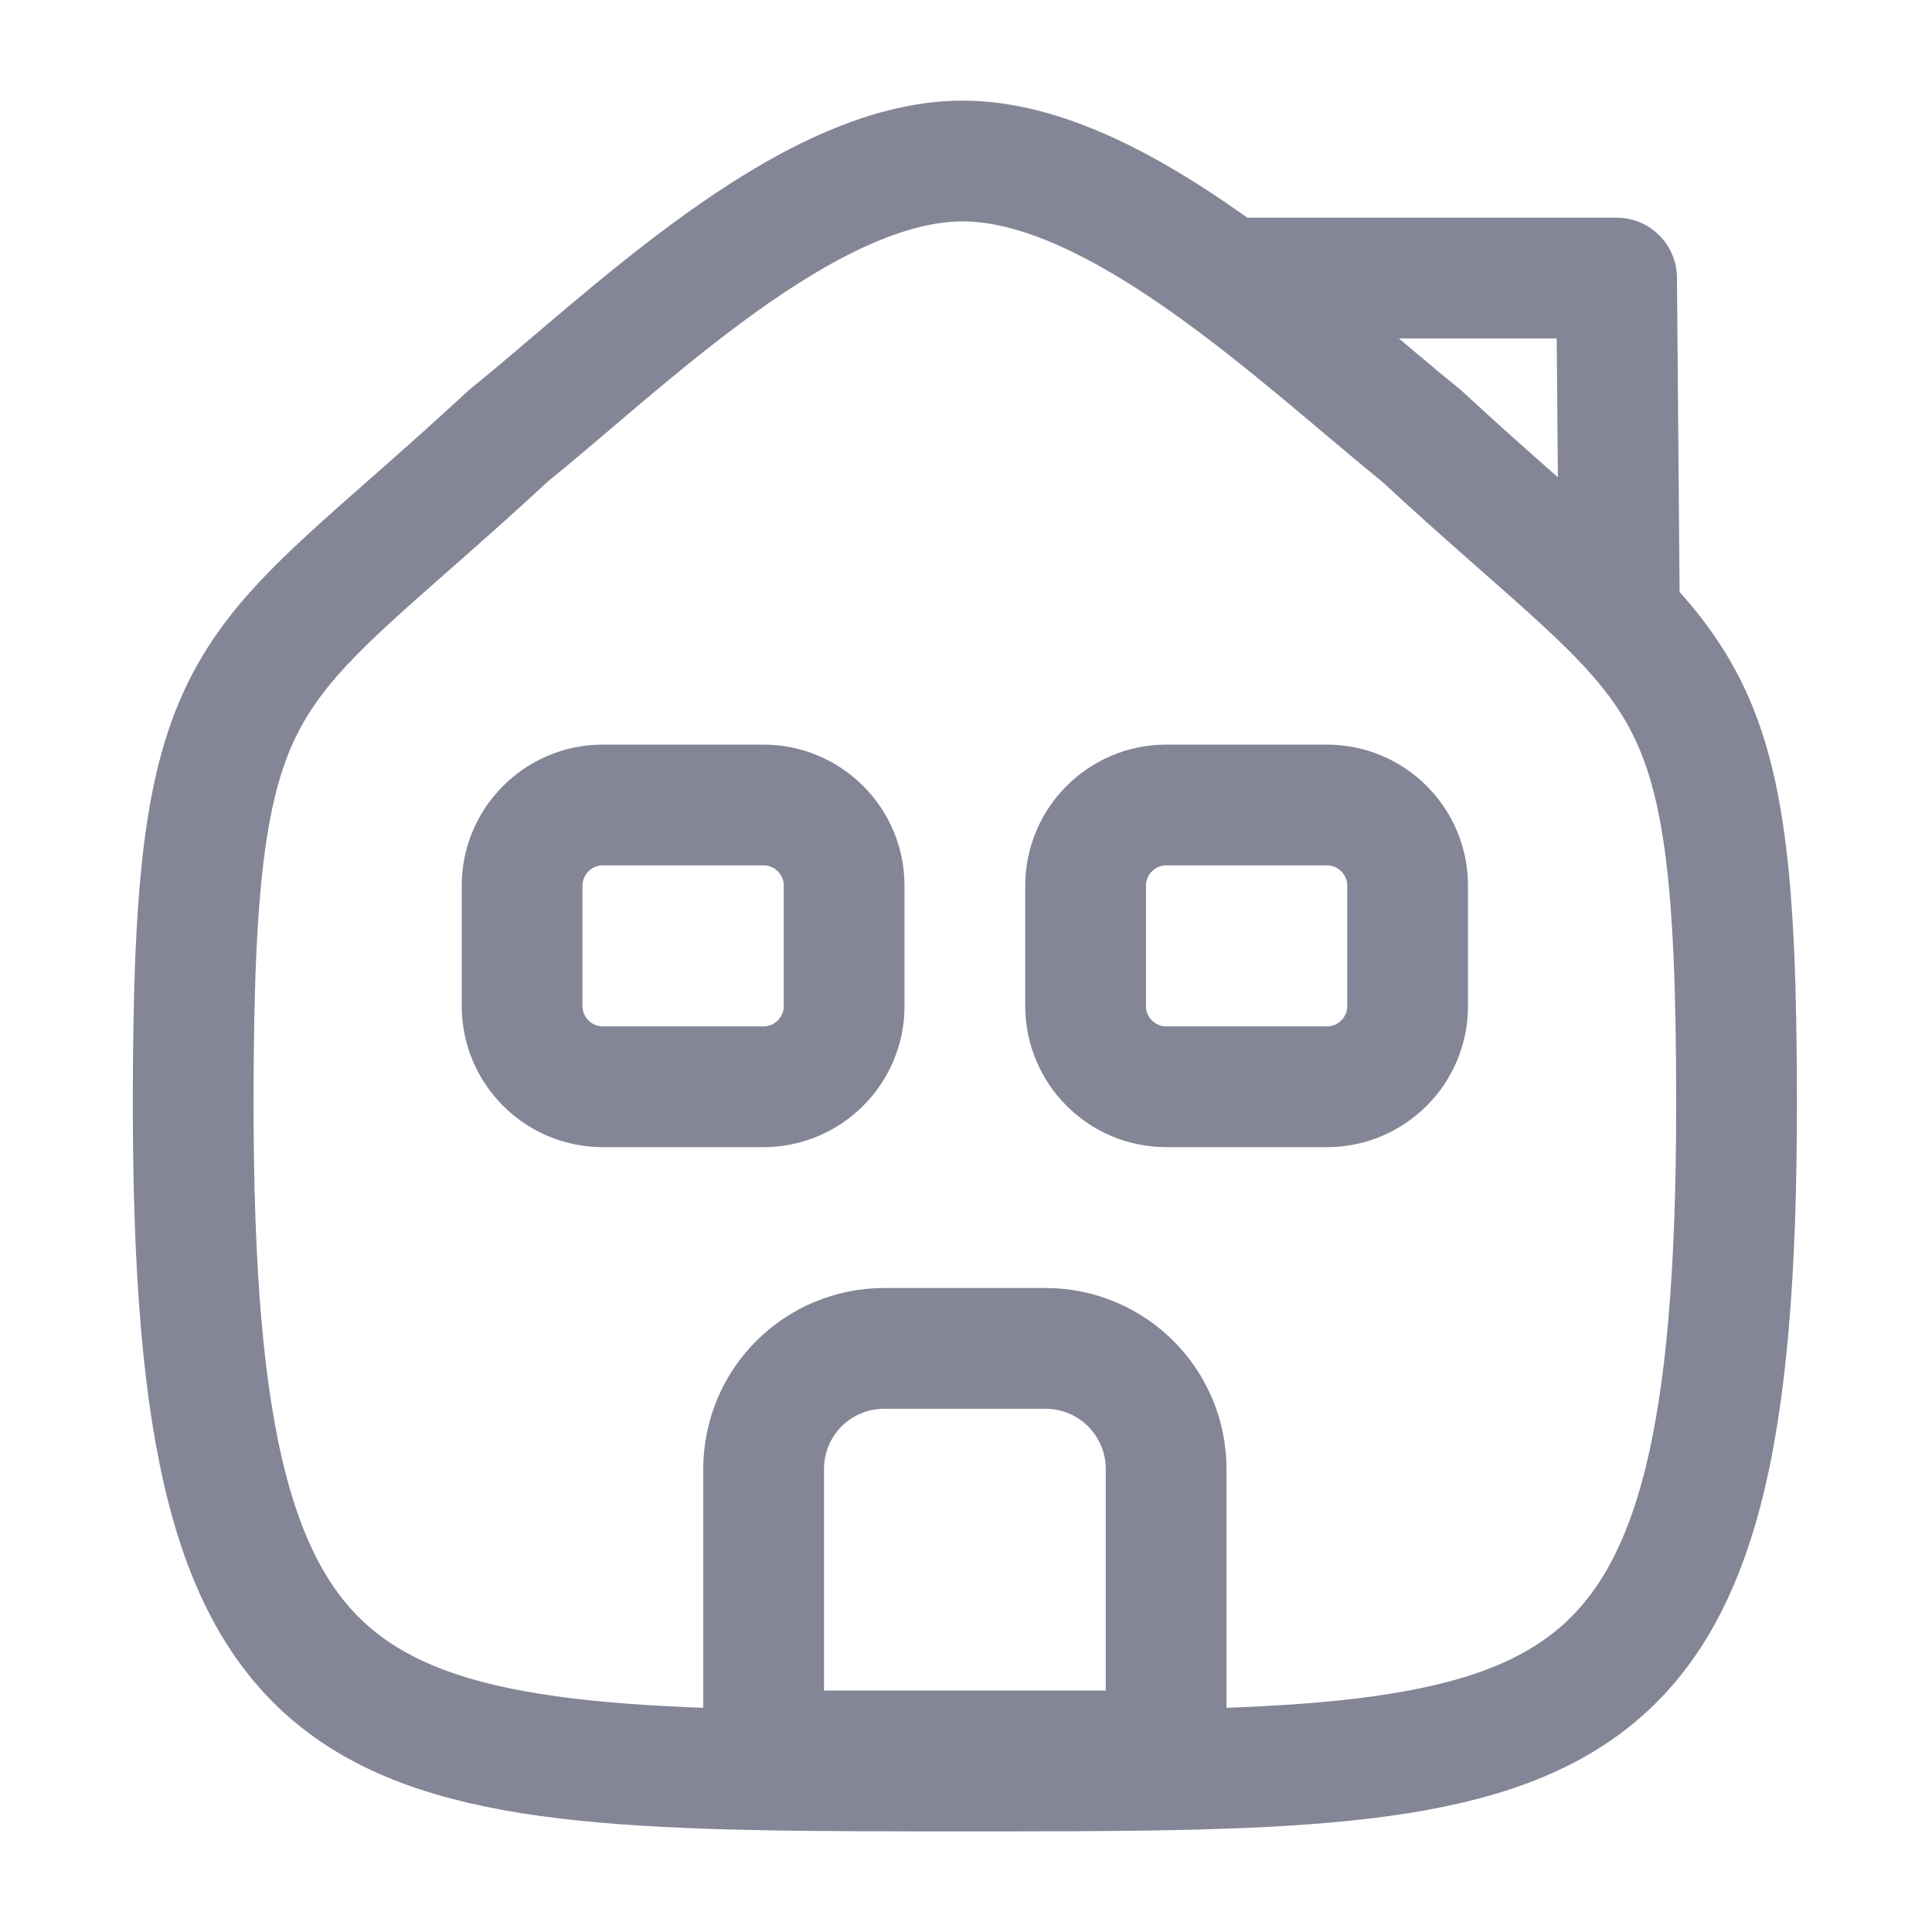
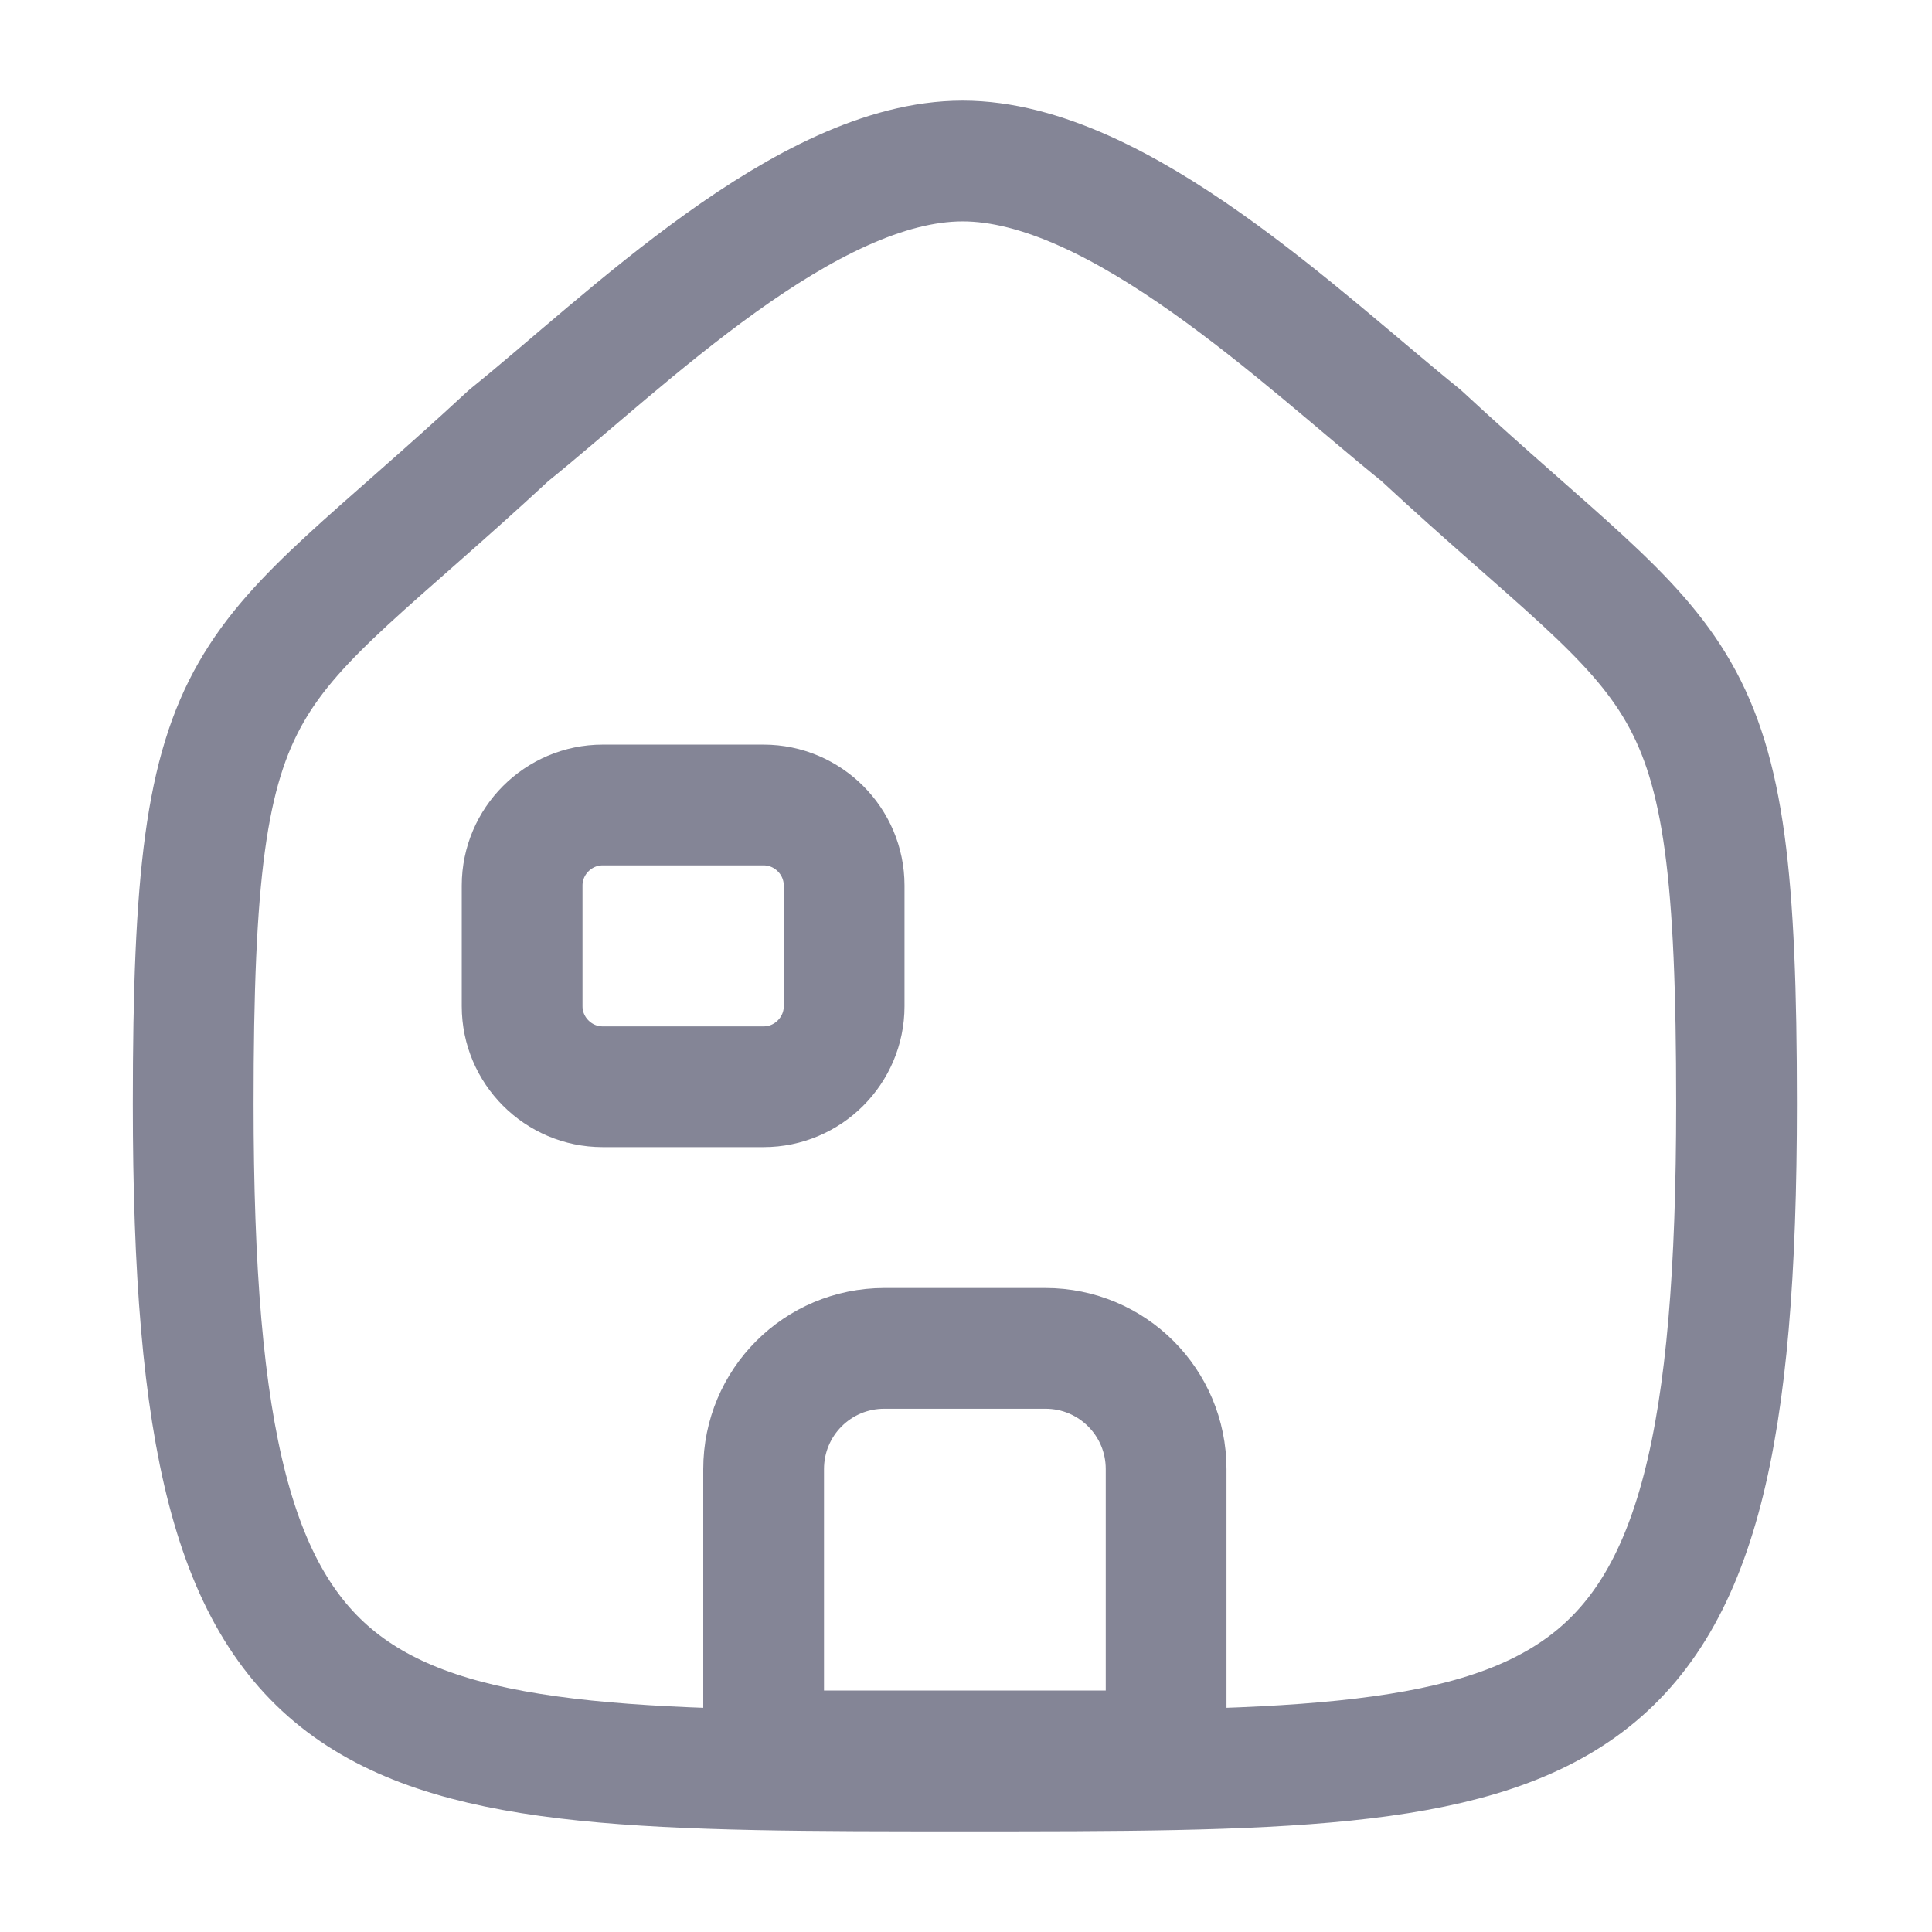
<svg xmlns="http://www.w3.org/2000/svg" width="24" height="24" viewBox="0 0 24 24" fill="none">
  <path fill-rule="evenodd" clip-rule="evenodd" d="M2.4 13.713C2.4 8.082 3.014 8.475 6.319 5.41C7.765 4.246 10.015 2 11.958 2C13.9 2 16.195 4.235 17.654 5.41C20.959 8.475 21.572 8.082 21.572 13.713C21.572 22 19.613 22 11.986 22C4.359 22 2.4 22 2.4 13.713Z" stroke="#848596" stroke-width="1.5" stroke-linecap="round" stroke-linejoin="round" />
-   <path d="M20.115 7.436L20.082 3.454H15.327" stroke="#848596" stroke-width="1.5" stroke-miterlimit="10" stroke-linecap="round" stroke-linejoin="round" />
  <path d="M12.986 16.75H10.986C10.156 16.75 9.486 17.42 9.486 18.25V21.75H14.486V18.25C14.486 17.42 13.816 16.75 12.986 16.75Z" stroke="#848596" stroke-width="1.5" stroke-miterlimit="10" stroke-linejoin="round" />
  <path d="M9.486 13.5H7.486C6.936 13.5 6.486 13.05 6.486 12.5V11C6.486 10.45 6.936 10 7.486 10H9.486C10.036 10 10.486 10.45 10.486 11V12.5C10.486 13.05 10.036 13.5 9.486 13.5Z" stroke="#848596" stroke-width="1.5" stroke-miterlimit="10" stroke-linejoin="round" />
-   <path d="M16.486 13.5H14.486C13.936 13.5 13.486 13.05 13.486 12.5V11C13.486 10.45 13.936 10 14.486 10H16.486C17.036 10 17.486 10.45 17.486 11V12.5C17.486 13.05 17.036 13.5 16.486 13.5Z" stroke="#848596" stroke-width="1.5" stroke-miterlimit="10" stroke-linejoin="round" />
</svg>